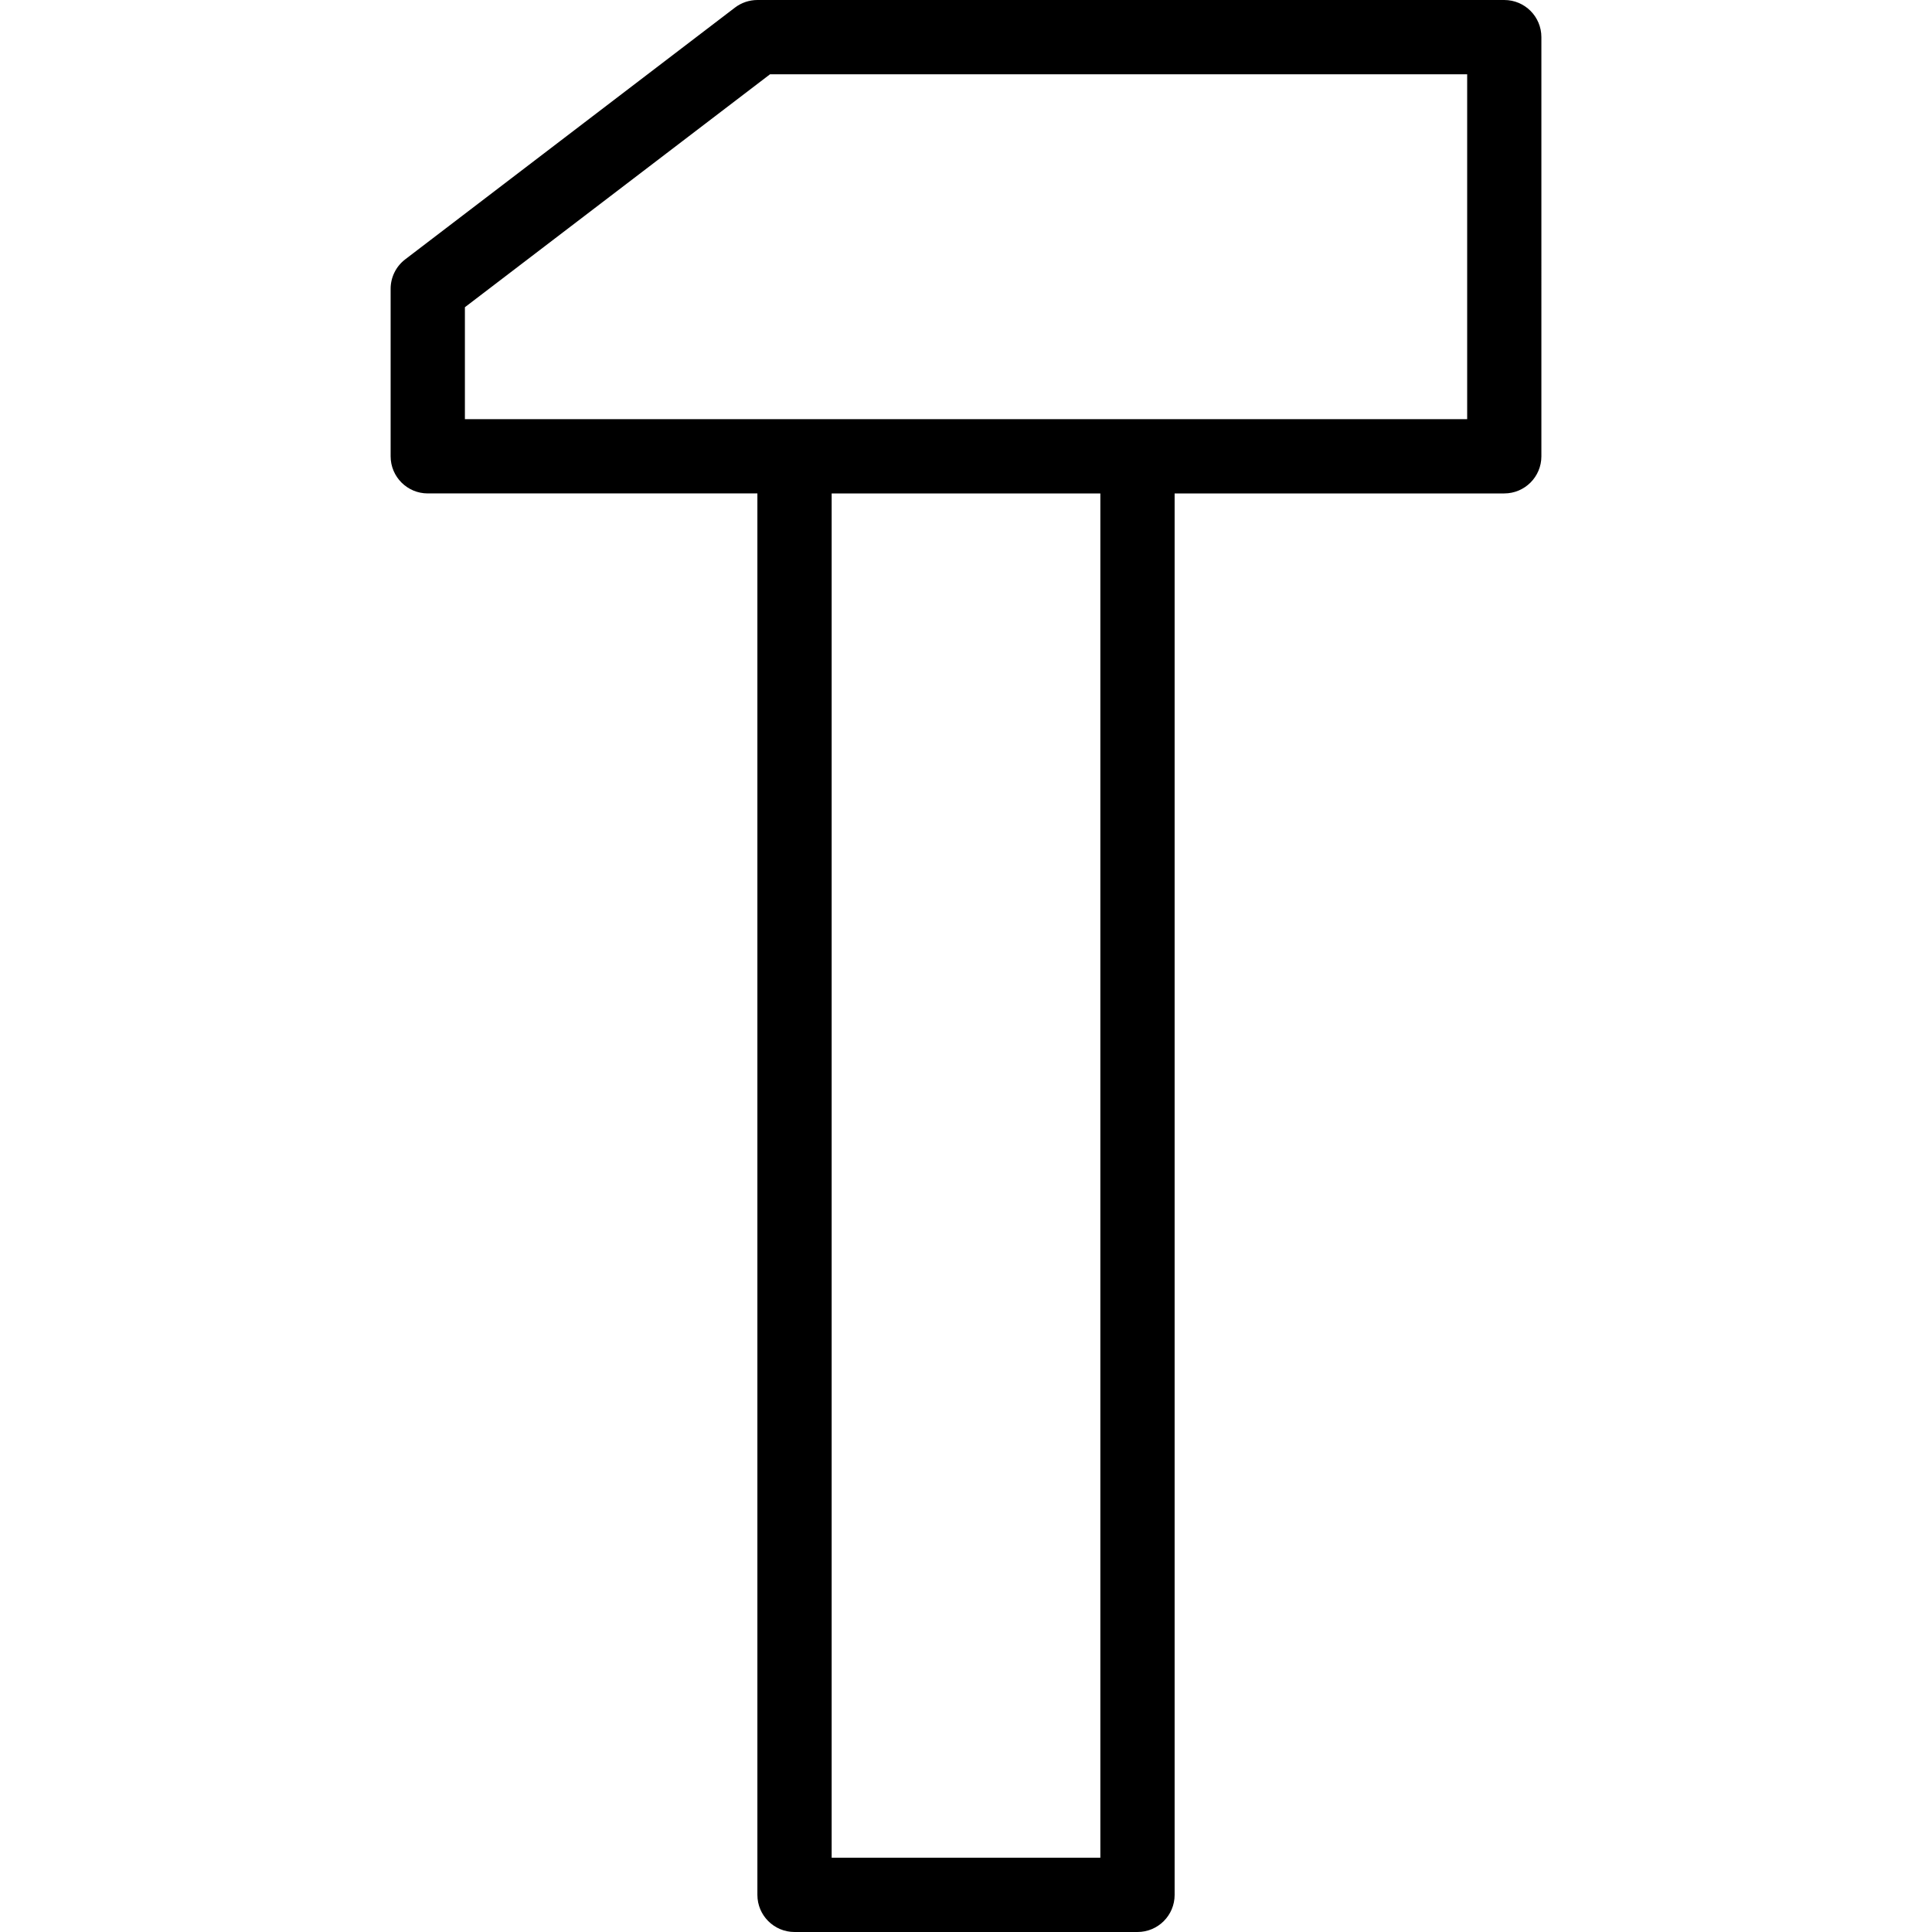
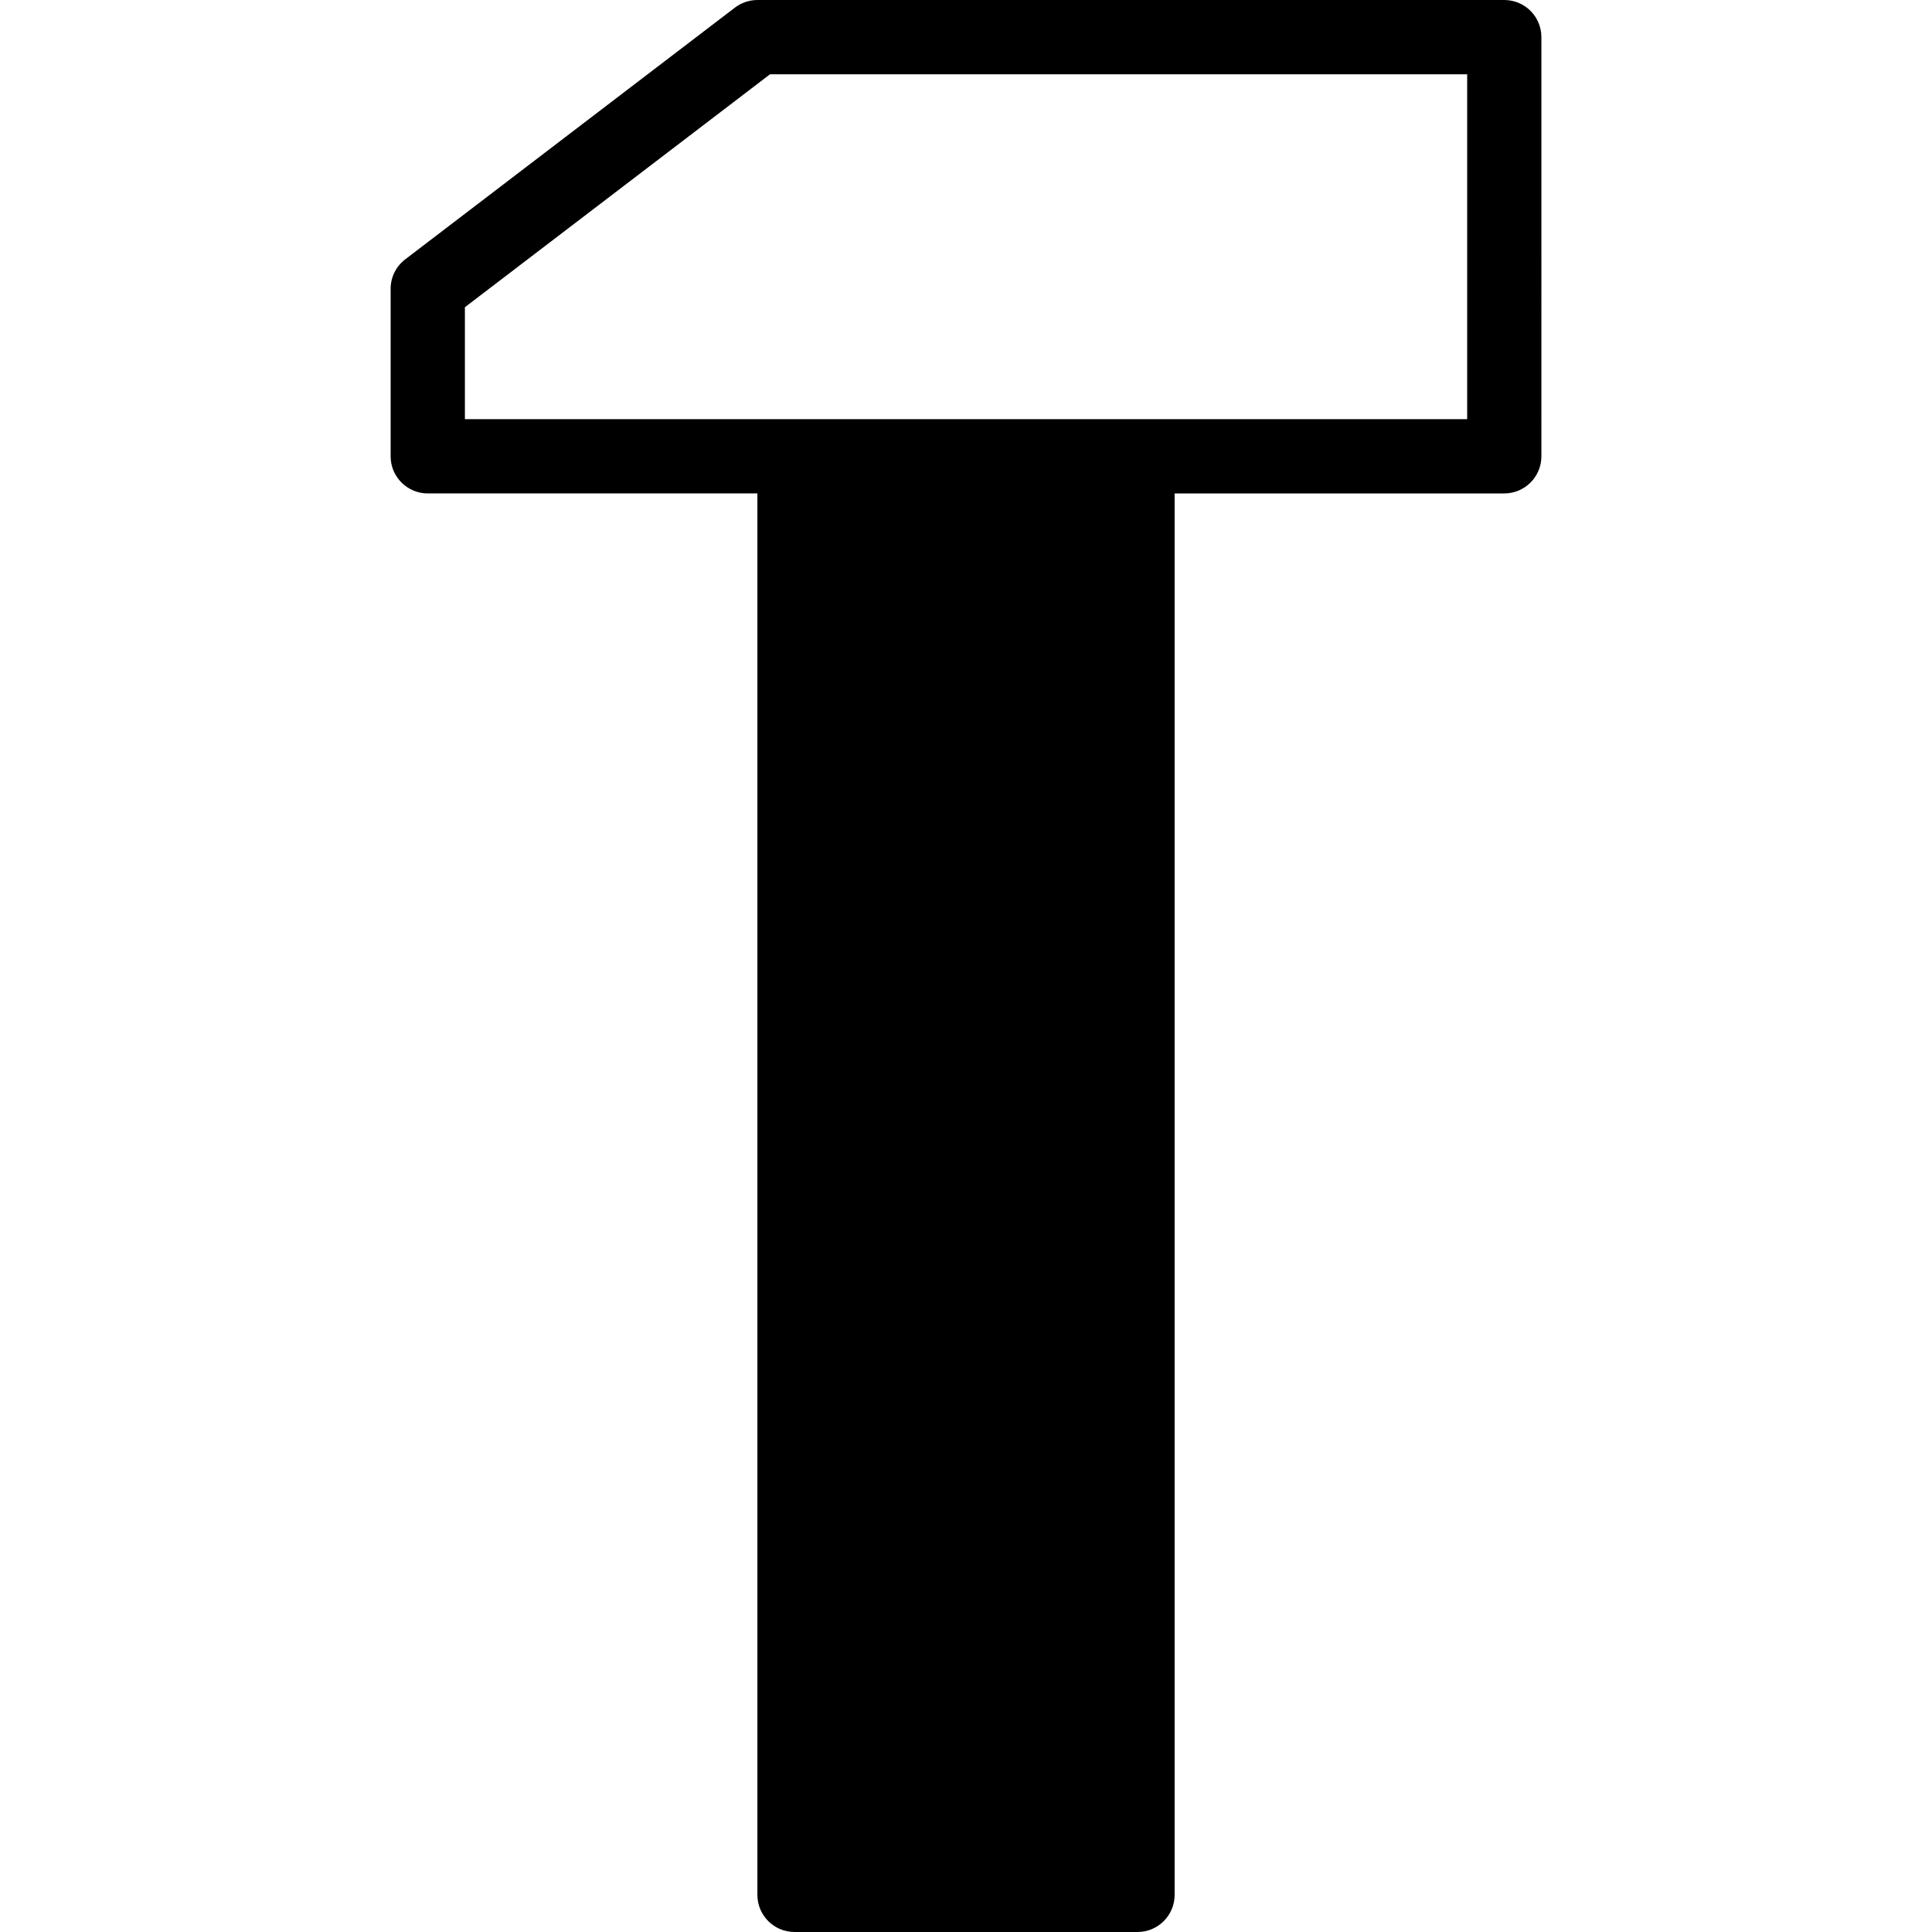
<svg xmlns="http://www.w3.org/2000/svg" version="1.1" id="Capa_1" x="0px" y="0px" width="182.291px" height="182.291px" viewBox="0 0 182.291 182.291" style="enable-background:new 0 0 182.291 182.291;" xml:space="preserve">
  <g>
-     <path d="M141.931,0H71.472c-0.769,0-1.518,0.251-2.127,0.717L38.234,24.47c-0.869,0.662-1.377,1.692-1.377,2.786v15.797   c0,1.935,1.569,3.504,3.504,3.504h31.101v132.23c0,1.937,1.569,3.504,3.504,3.504h32.359c1.938,0,3.505-1.567,3.505-3.504V46.557   h31.101c1.937,0,3.504-1.569,3.504-3.504V3.504C145.435,1.569,143.871,0,141.931,0z M103.821,175.282H78.47V46.557h25.352V175.282z    M138.426,39.548h-31.101H74.966H43.865V28.987L72.656,7.008h65.777v32.54H138.426z" />
+     <path d="M141.931,0H71.472c-0.769,0-1.518,0.251-2.127,0.717L38.234,24.47c-0.869,0.662-1.377,1.692-1.377,2.786v15.797   c0,1.935,1.569,3.504,3.504,3.504h31.101v132.23c0,1.937,1.569,3.504,3.504,3.504h32.359c1.938,0,3.505-1.567,3.505-3.504V46.557   h31.101c1.937,0,3.504-1.569,3.504-3.504V3.504C145.435,1.569,143.871,0,141.931,0z M103.821,175.282H78.47h25.352V175.282z    M138.426,39.548h-31.101H74.966H43.865V28.987L72.656,7.008h65.777v32.54H138.426z" />
  </g>
  <g>
</g>
  <g>
</g>
  <g>
</g>
  <g>
</g>
  <g>
</g>
  <g>
</g>
  <g>
</g>
  <g>
</g>
  <g>
</g>
  <g>
</g>
  <g>
</g>
  <g>
</g>
  <g>
</g>
  <g>
</g>
  <g>
</g>
</svg>